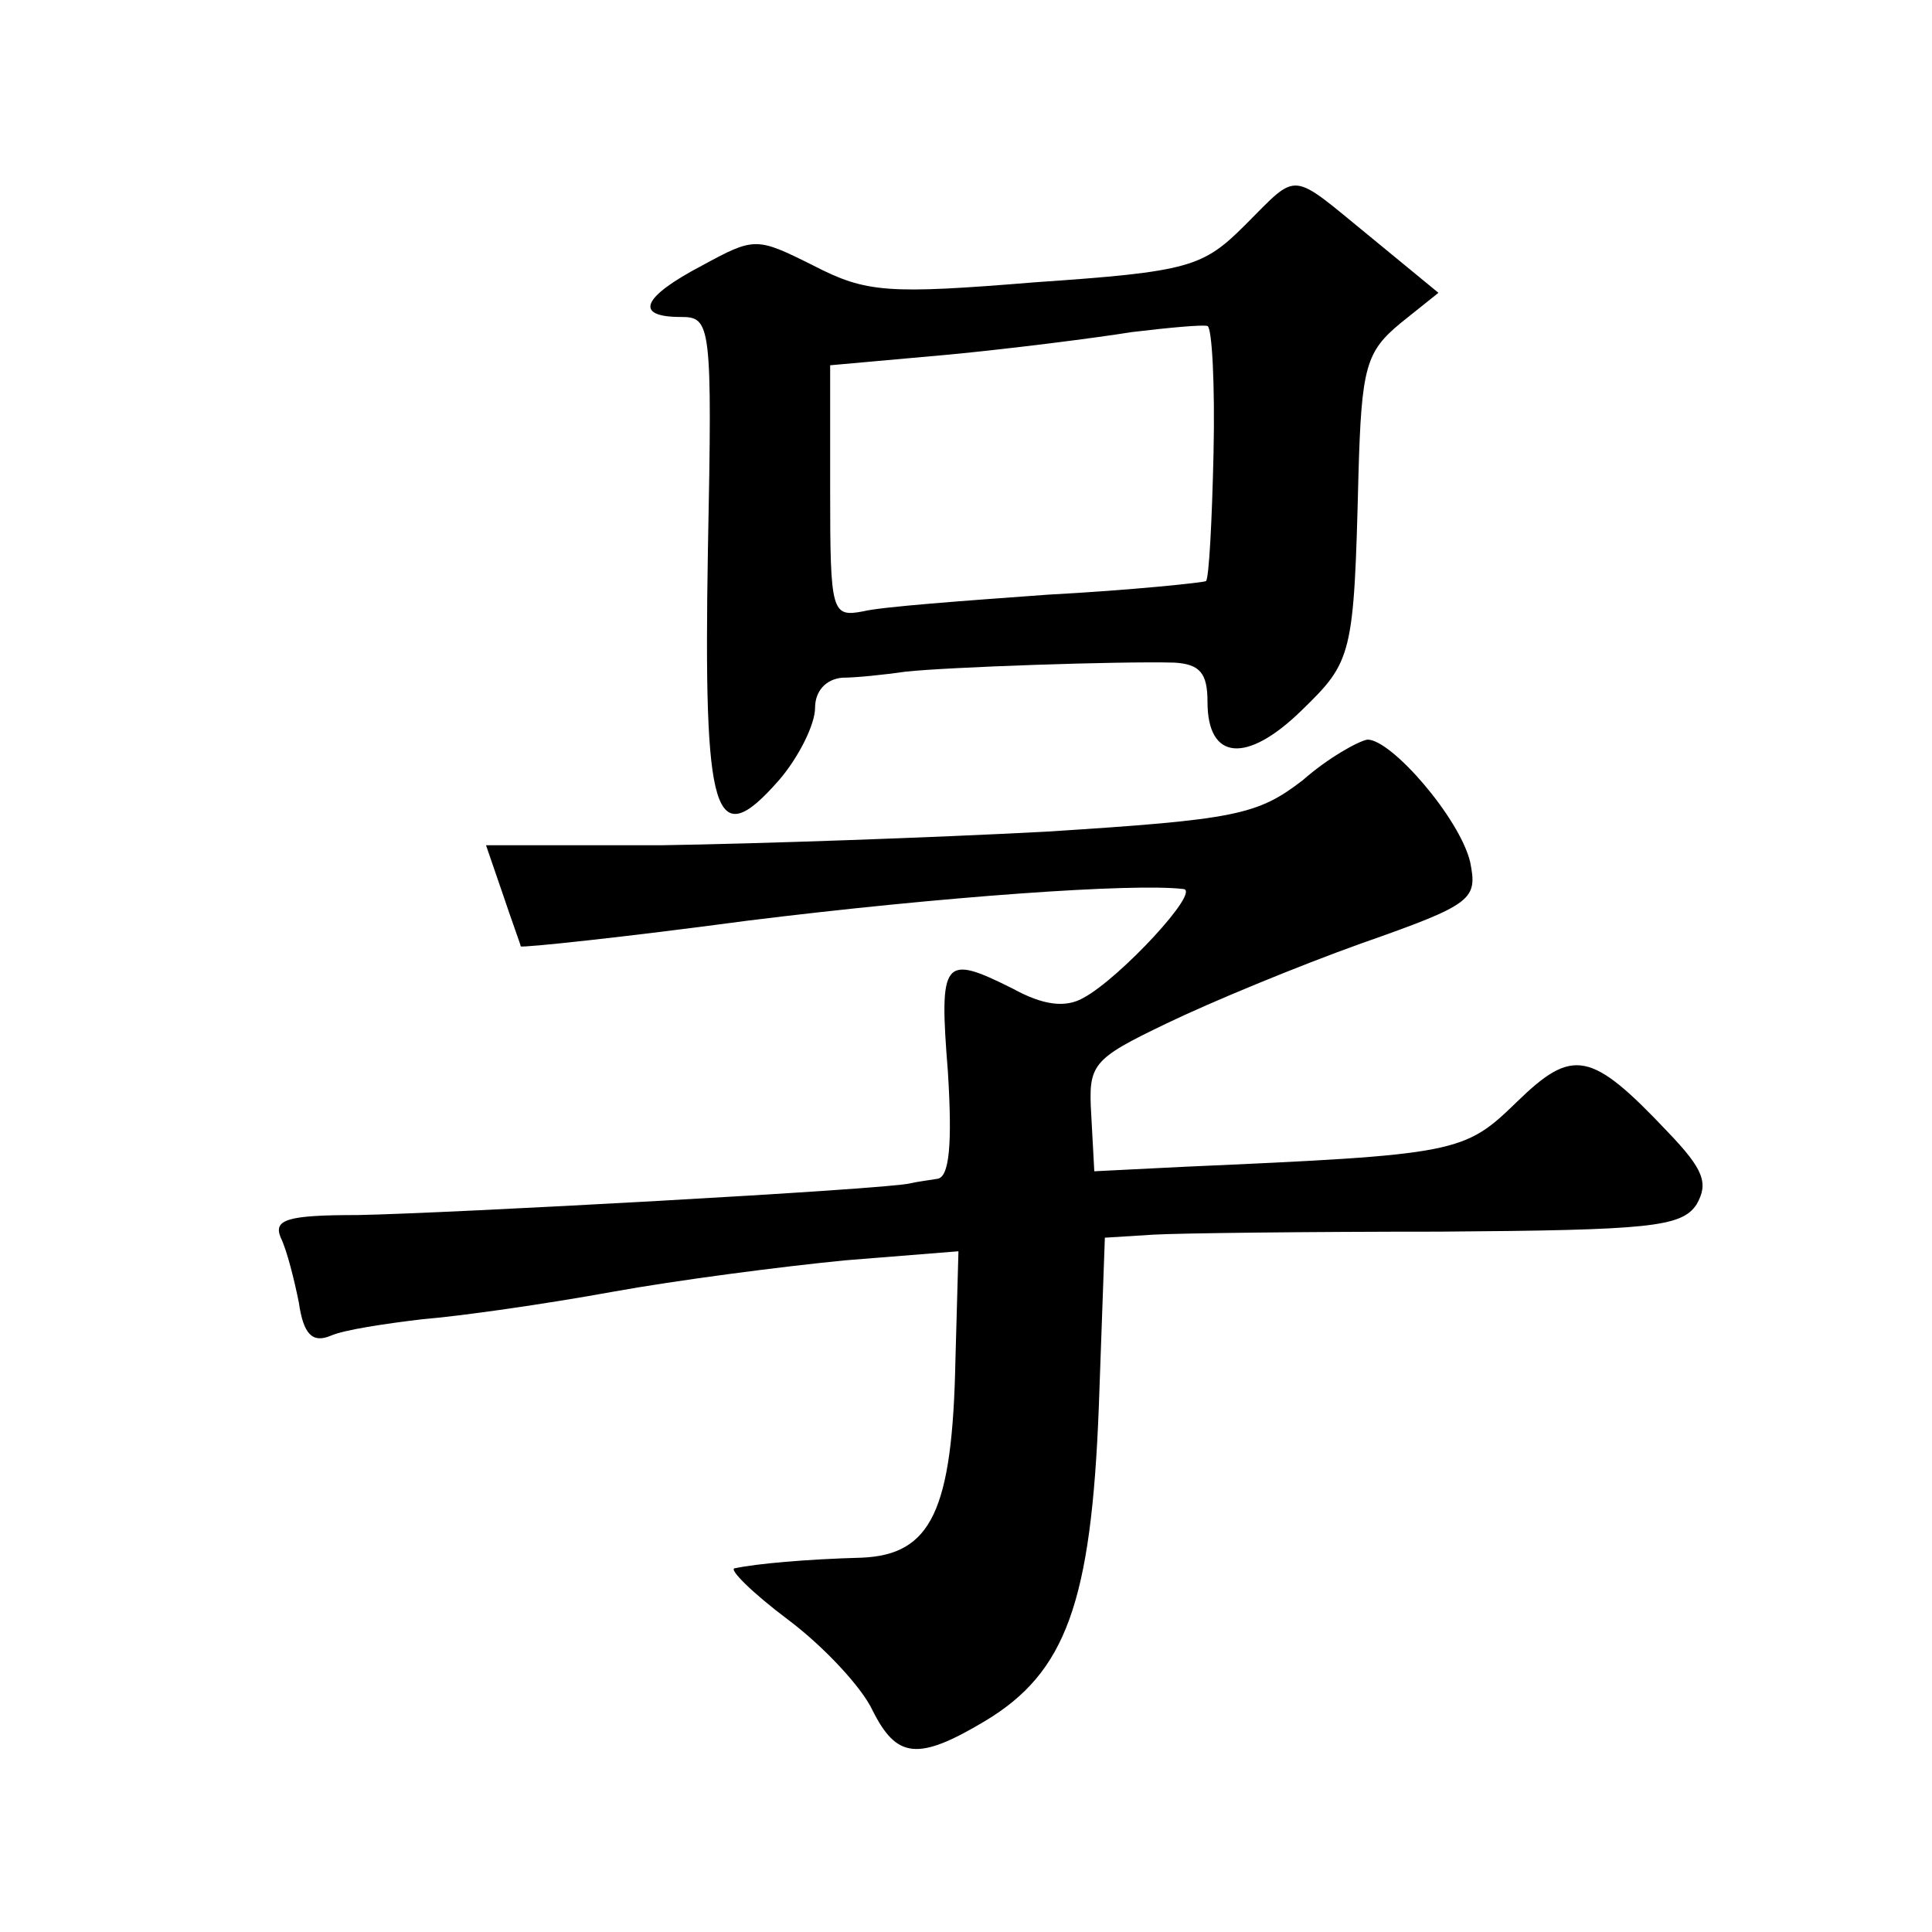
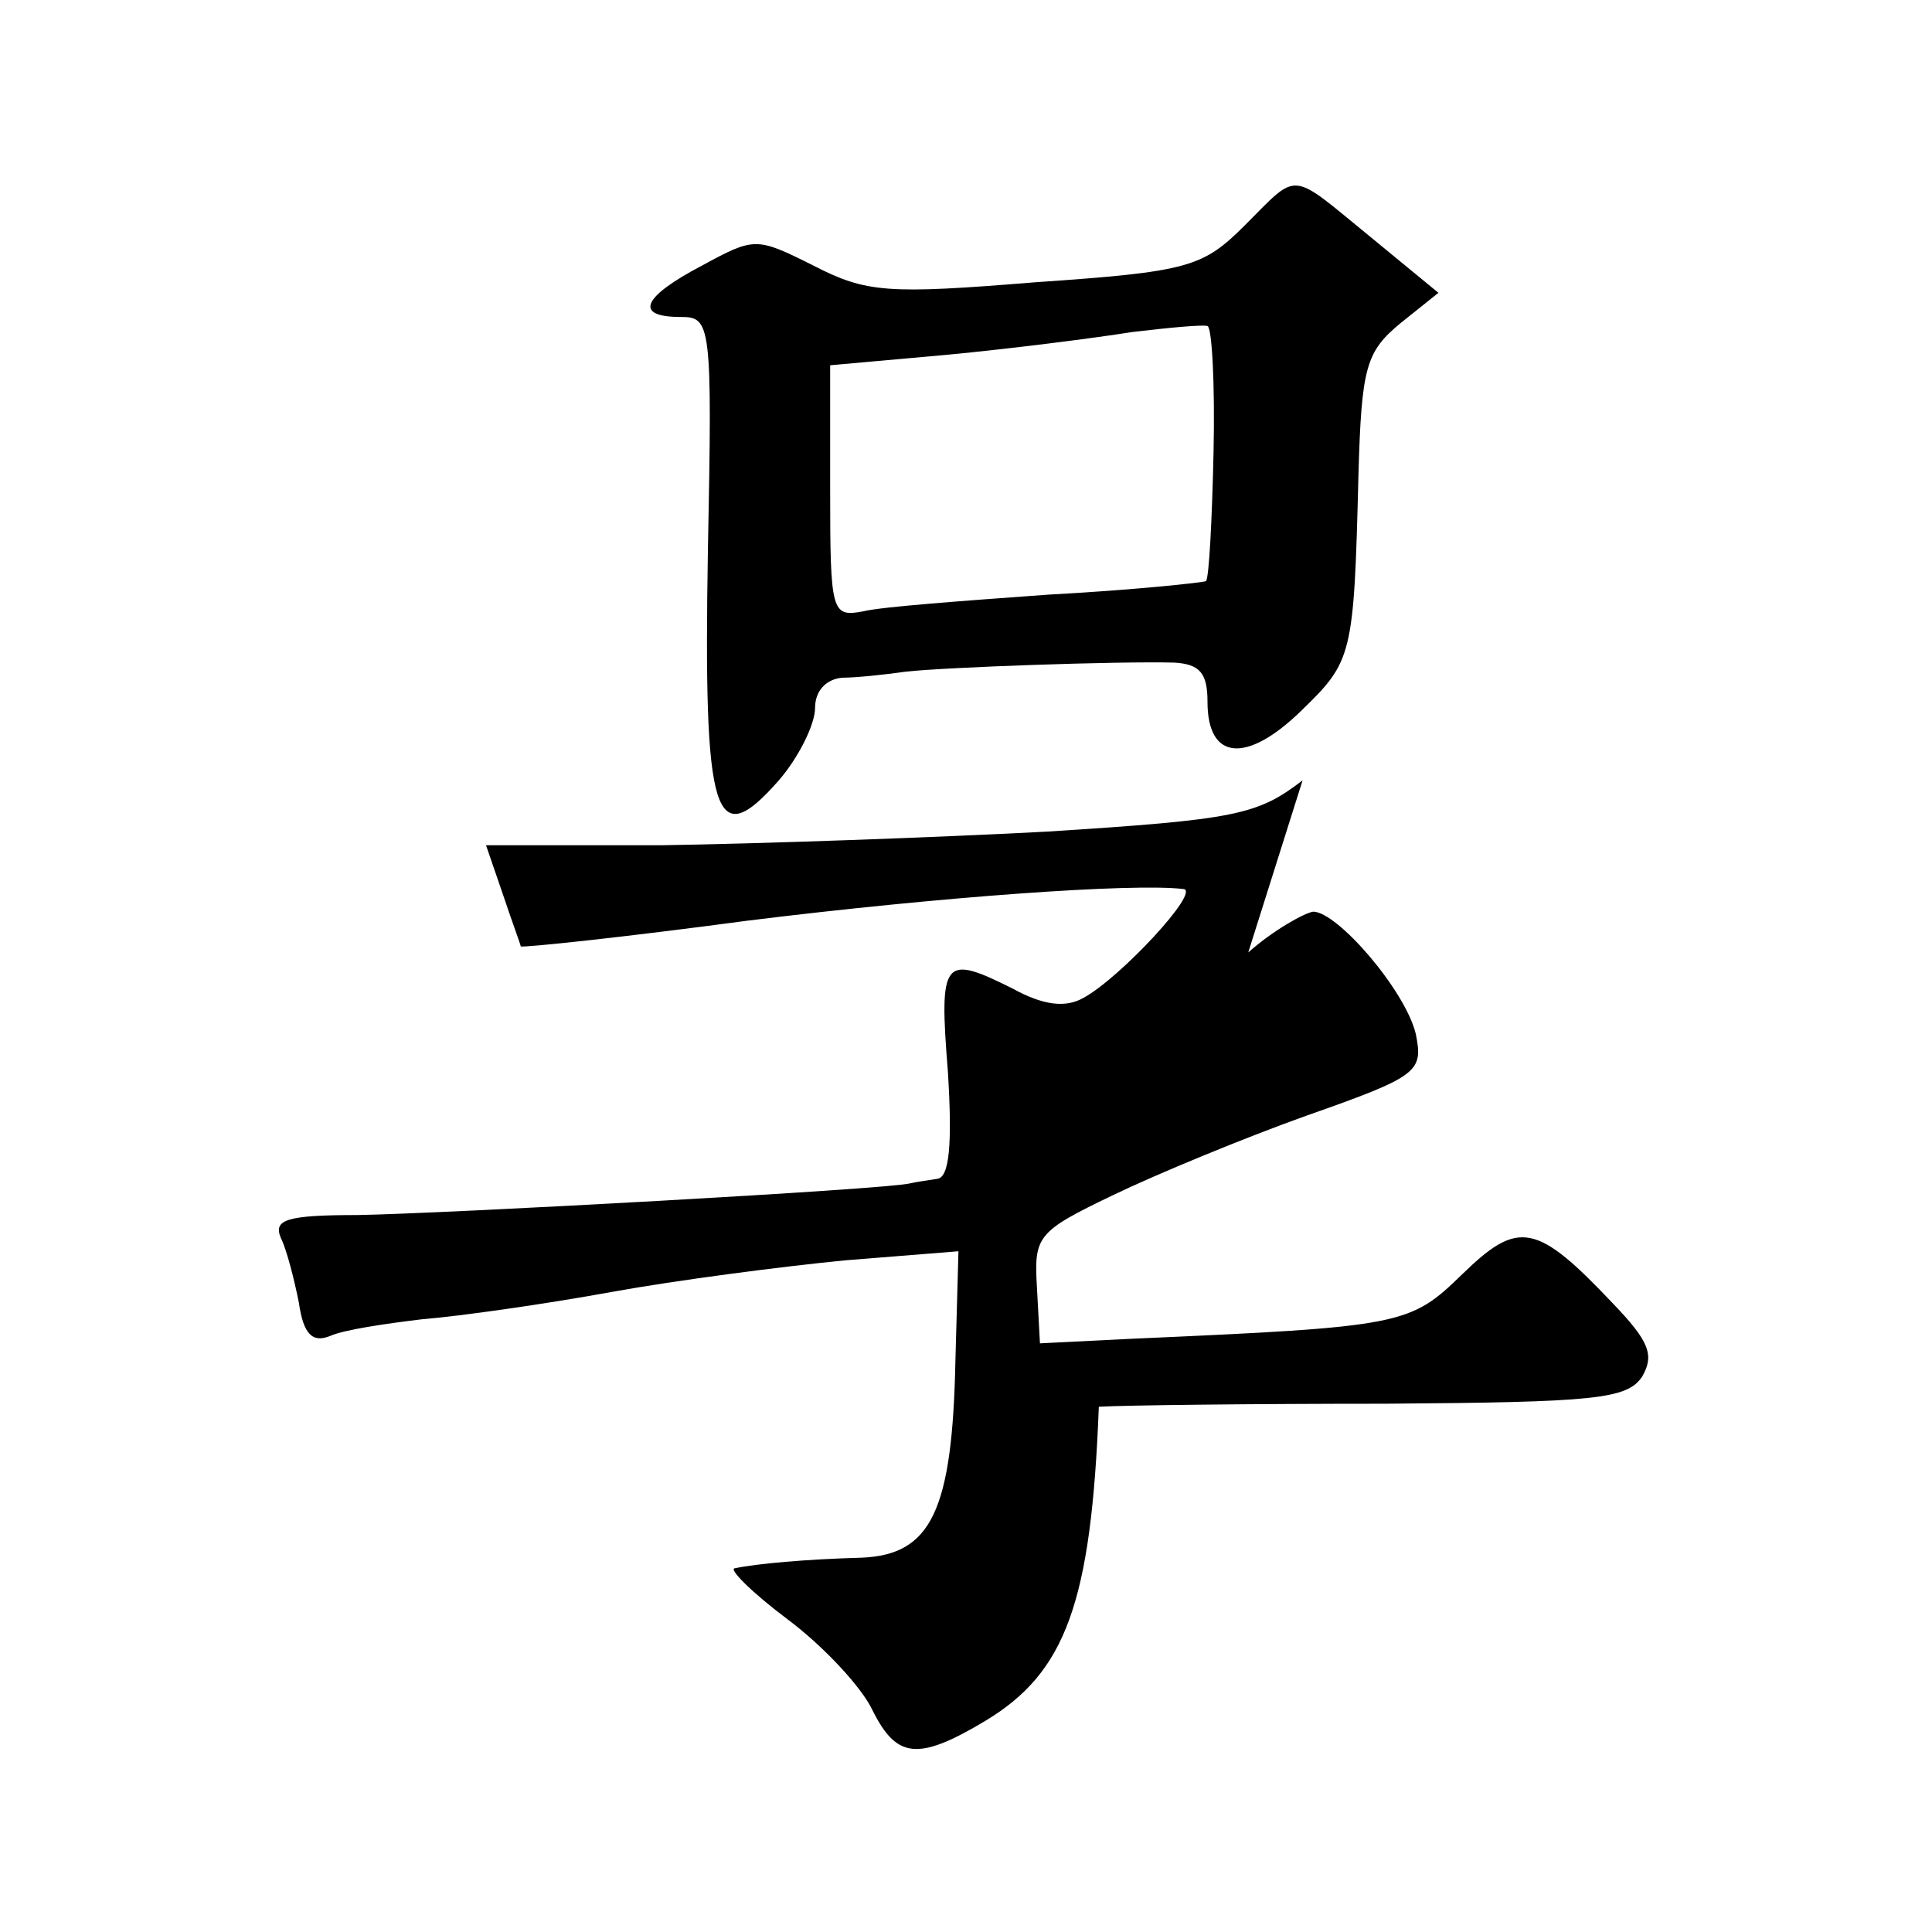
<svg xmlns="http://www.w3.org/2000/svg" version="1.0" width="128pt" height="128pt" viewBox="0 0 128 128" preserveAspectRatio="xMidYMid meet">
  <g transform="translate(0,128) scale(0.1,-0.1)" fill="#0" stroke="none">
-     <path d="M825 1131 c-28 -28 -37 -31 -139 -38 -98 -8 -112 -7 -147 11 -38 19 -39 19 -74 0 -40 -21 -45 -34 -14 -34 20 0 21 -4 18 -155 -3 -177 4 -201 47 -152 13 15 24 37 24 48 0 11 7 19 18 20 9 0 28 2 42 4 27 3 141 7 178 6 17 -1 22 -7 22 -26 0 -39 26 -41 62 -6 34 33 35 36 38 156 2 72 5 82 28 101 l25 20 -45 37 c-54 44 -47 44 -83 8z m-21 -151 c-1 -45 -3 -83 -5 -85 -2 -1 -49 -6 -105 -9 -55 -4 -110 -8 -122 -11 -21 -4 -22 -1 -22 80 l0 83 78 7 c42 4 97 11 122 15 25 3 47 5 50 4 3 -1 5 -39 4 -84z M863 763 c-30 -23 -44 -26 -170 -34 -76 -4 -190 -8 -255 -9 l-116 0 11 -32 c6 -18 12 -34 12 -35 1 -1 68 6 150 17 129 16 256 25 289 21 12 -1 -42 -59 -66 -72 -12 -7 -27 -5 -47 6 -46 23 -49 20 -43 -55 3 -48 1 -70 -7 -71 -6 -1 -14 -2 -18 -3 -15 -4 -308 -20 -366 -21 -47 0 -56 -3 -51 -15 4 -8 9 -28 12 -43 3 -21 9 -27 21 -22 9 4 36 8 61 11 25 2 81 10 125 18 44 8 114 17 155 21 l75 6 -2 -72 c-2 -100 -16 -129 -62 -131 -37 -1 -70 -4 -84 -7 -5 0 11 -16 35 -34 24 -18 49 -45 56 -60 16 -32 30 -34 75 -7 53 32 70 78 75 208 l4 112 32 2 c17 1 102 2 190 2 139 1 160 3 170 18 8 14 5 23 -19 48 -51 54 -63 56 -100 20 -35 -34 -39 -35 -220 -43 l-60 -3 -2 37 c-2 34 0 37 50 61 29 14 87 38 129 53 74 26 77 29 72 54 -7 29 -52 81 -68 81 -6 -1 -26 -12 -43 -27z" />
+     <path d="M825 1131 c-28 -28 -37 -31 -139 -38 -98 -8 -112 -7 -147 11 -38 19 -39 19 -74 0 -40 -21 -45 -34 -14 -34 20 0 21 -4 18 -155 -3 -177 4 -201 47 -152 13 15 24 37 24 48 0 11 7 19 18 20 9 0 28 2 42 4 27 3 141 7 178 6 17 -1 22 -7 22 -26 0 -39 26 -41 62 -6 34 33 35 36 38 156 2 72 5 82 28 101 l25 20 -45 37 c-54 44 -47 44 -83 8z m-21 -151 c-1 -45 -3 -83 -5 -85 -2 -1 -49 -6 -105 -9 -55 -4 -110 -8 -122 -11 -21 -4 -22 -1 -22 80 l0 83 78 7 c42 4 97 11 122 15 25 3 47 5 50 4 3 -1 5 -39 4 -84z M863 763 c-30 -23 -44 -26 -170 -34 -76 -4 -190 -8 -255 -9 l-116 0 11 -32 c6 -18 12 -34 12 -35 1 -1 68 6 150 17 129 16 256 25 289 21 12 -1 -42 -59 -66 -72 -12 -7 -27 -5 -47 6 -46 23 -49 20 -43 -55 3 -48 1 -70 -7 -71 -6 -1 -14 -2 -18 -3 -15 -4 -308 -20 -366 -21 -47 0 -56 -3 -51 -15 4 -8 9 -28 12 -43 3 -21 9 -27 21 -22 9 4 36 8 61 11 25 2 81 10 125 18 44 8 114 17 155 21 l75 6 -2 -72 c-2 -100 -16 -129 -62 -131 -37 -1 -70 -4 -84 -7 -5 0 11 -16 35 -34 24 -18 49 -45 56 -60 16 -32 30 -34 75 -7 53 32 70 78 75 208 c17 1 102 2 190 2 139 1 160 3 170 18 8 14 5 23 -19 48 -51 54 -63 56 -100 20 -35 -34 -39 -35 -220 -43 l-60 -3 -2 37 c-2 34 0 37 50 61 29 14 87 38 129 53 74 26 77 29 72 54 -7 29 -52 81 -68 81 -6 -1 -26 -12 -43 -27z" />
  </g>
</svg>